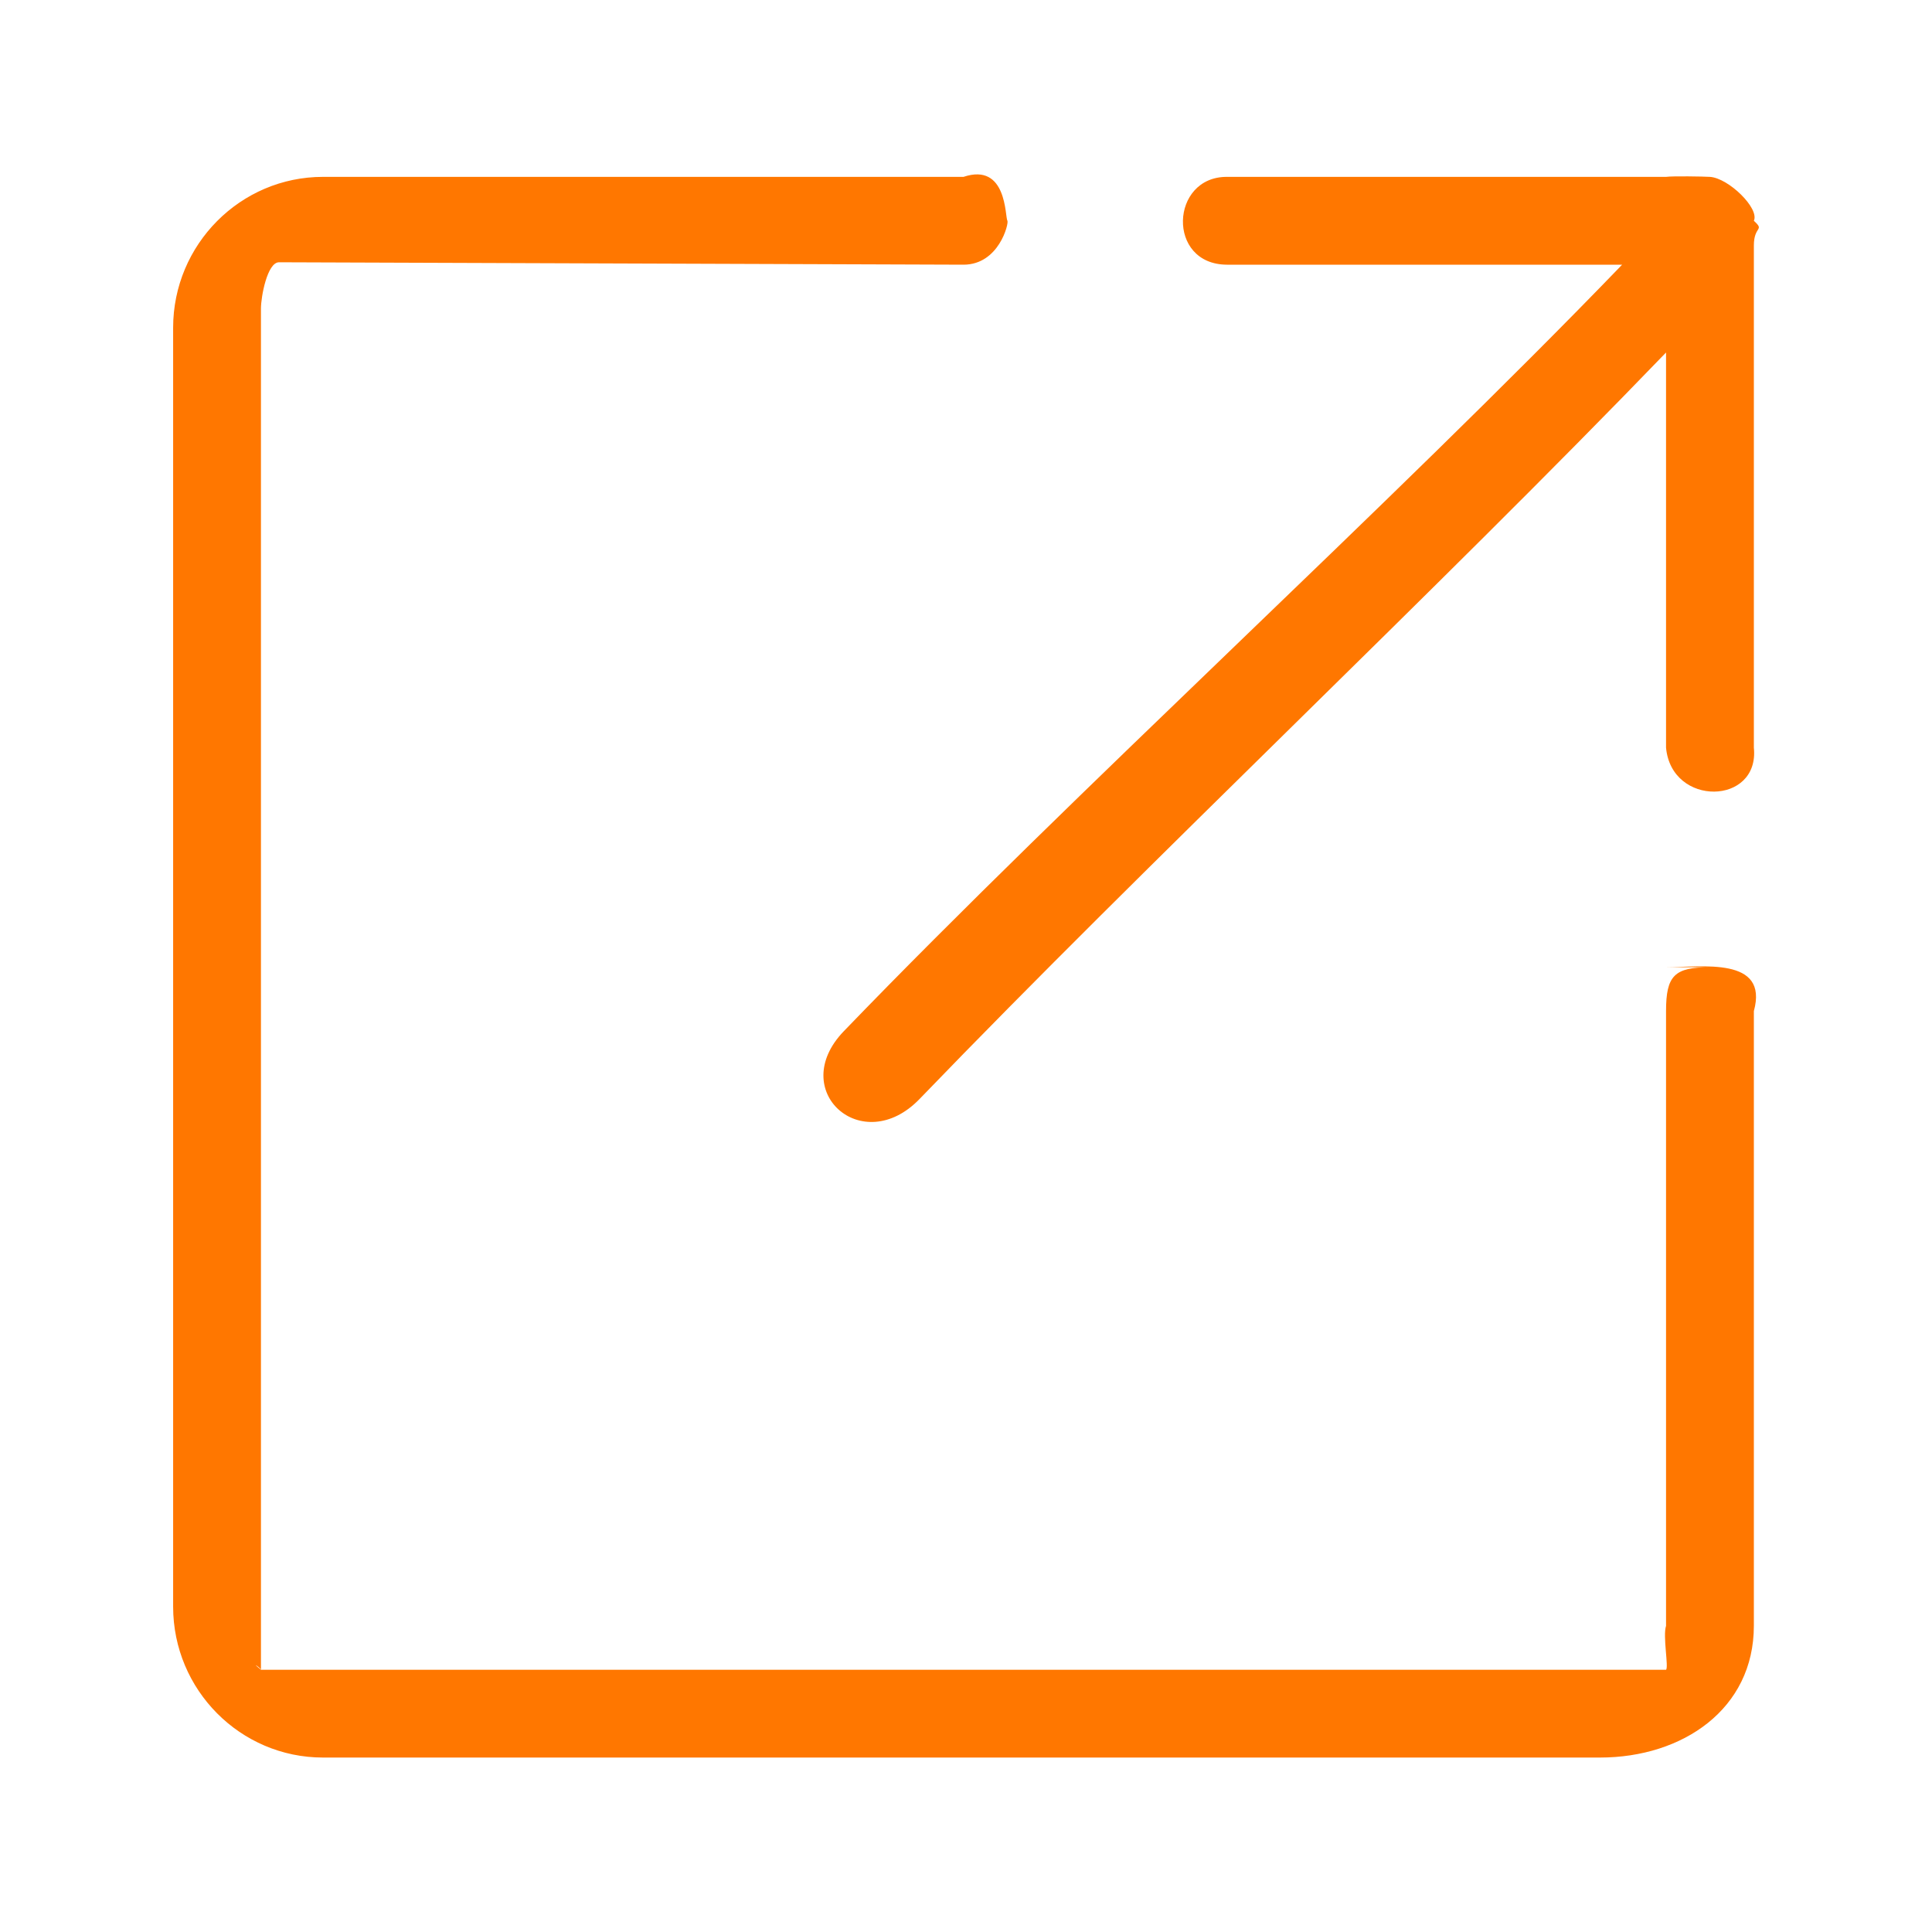
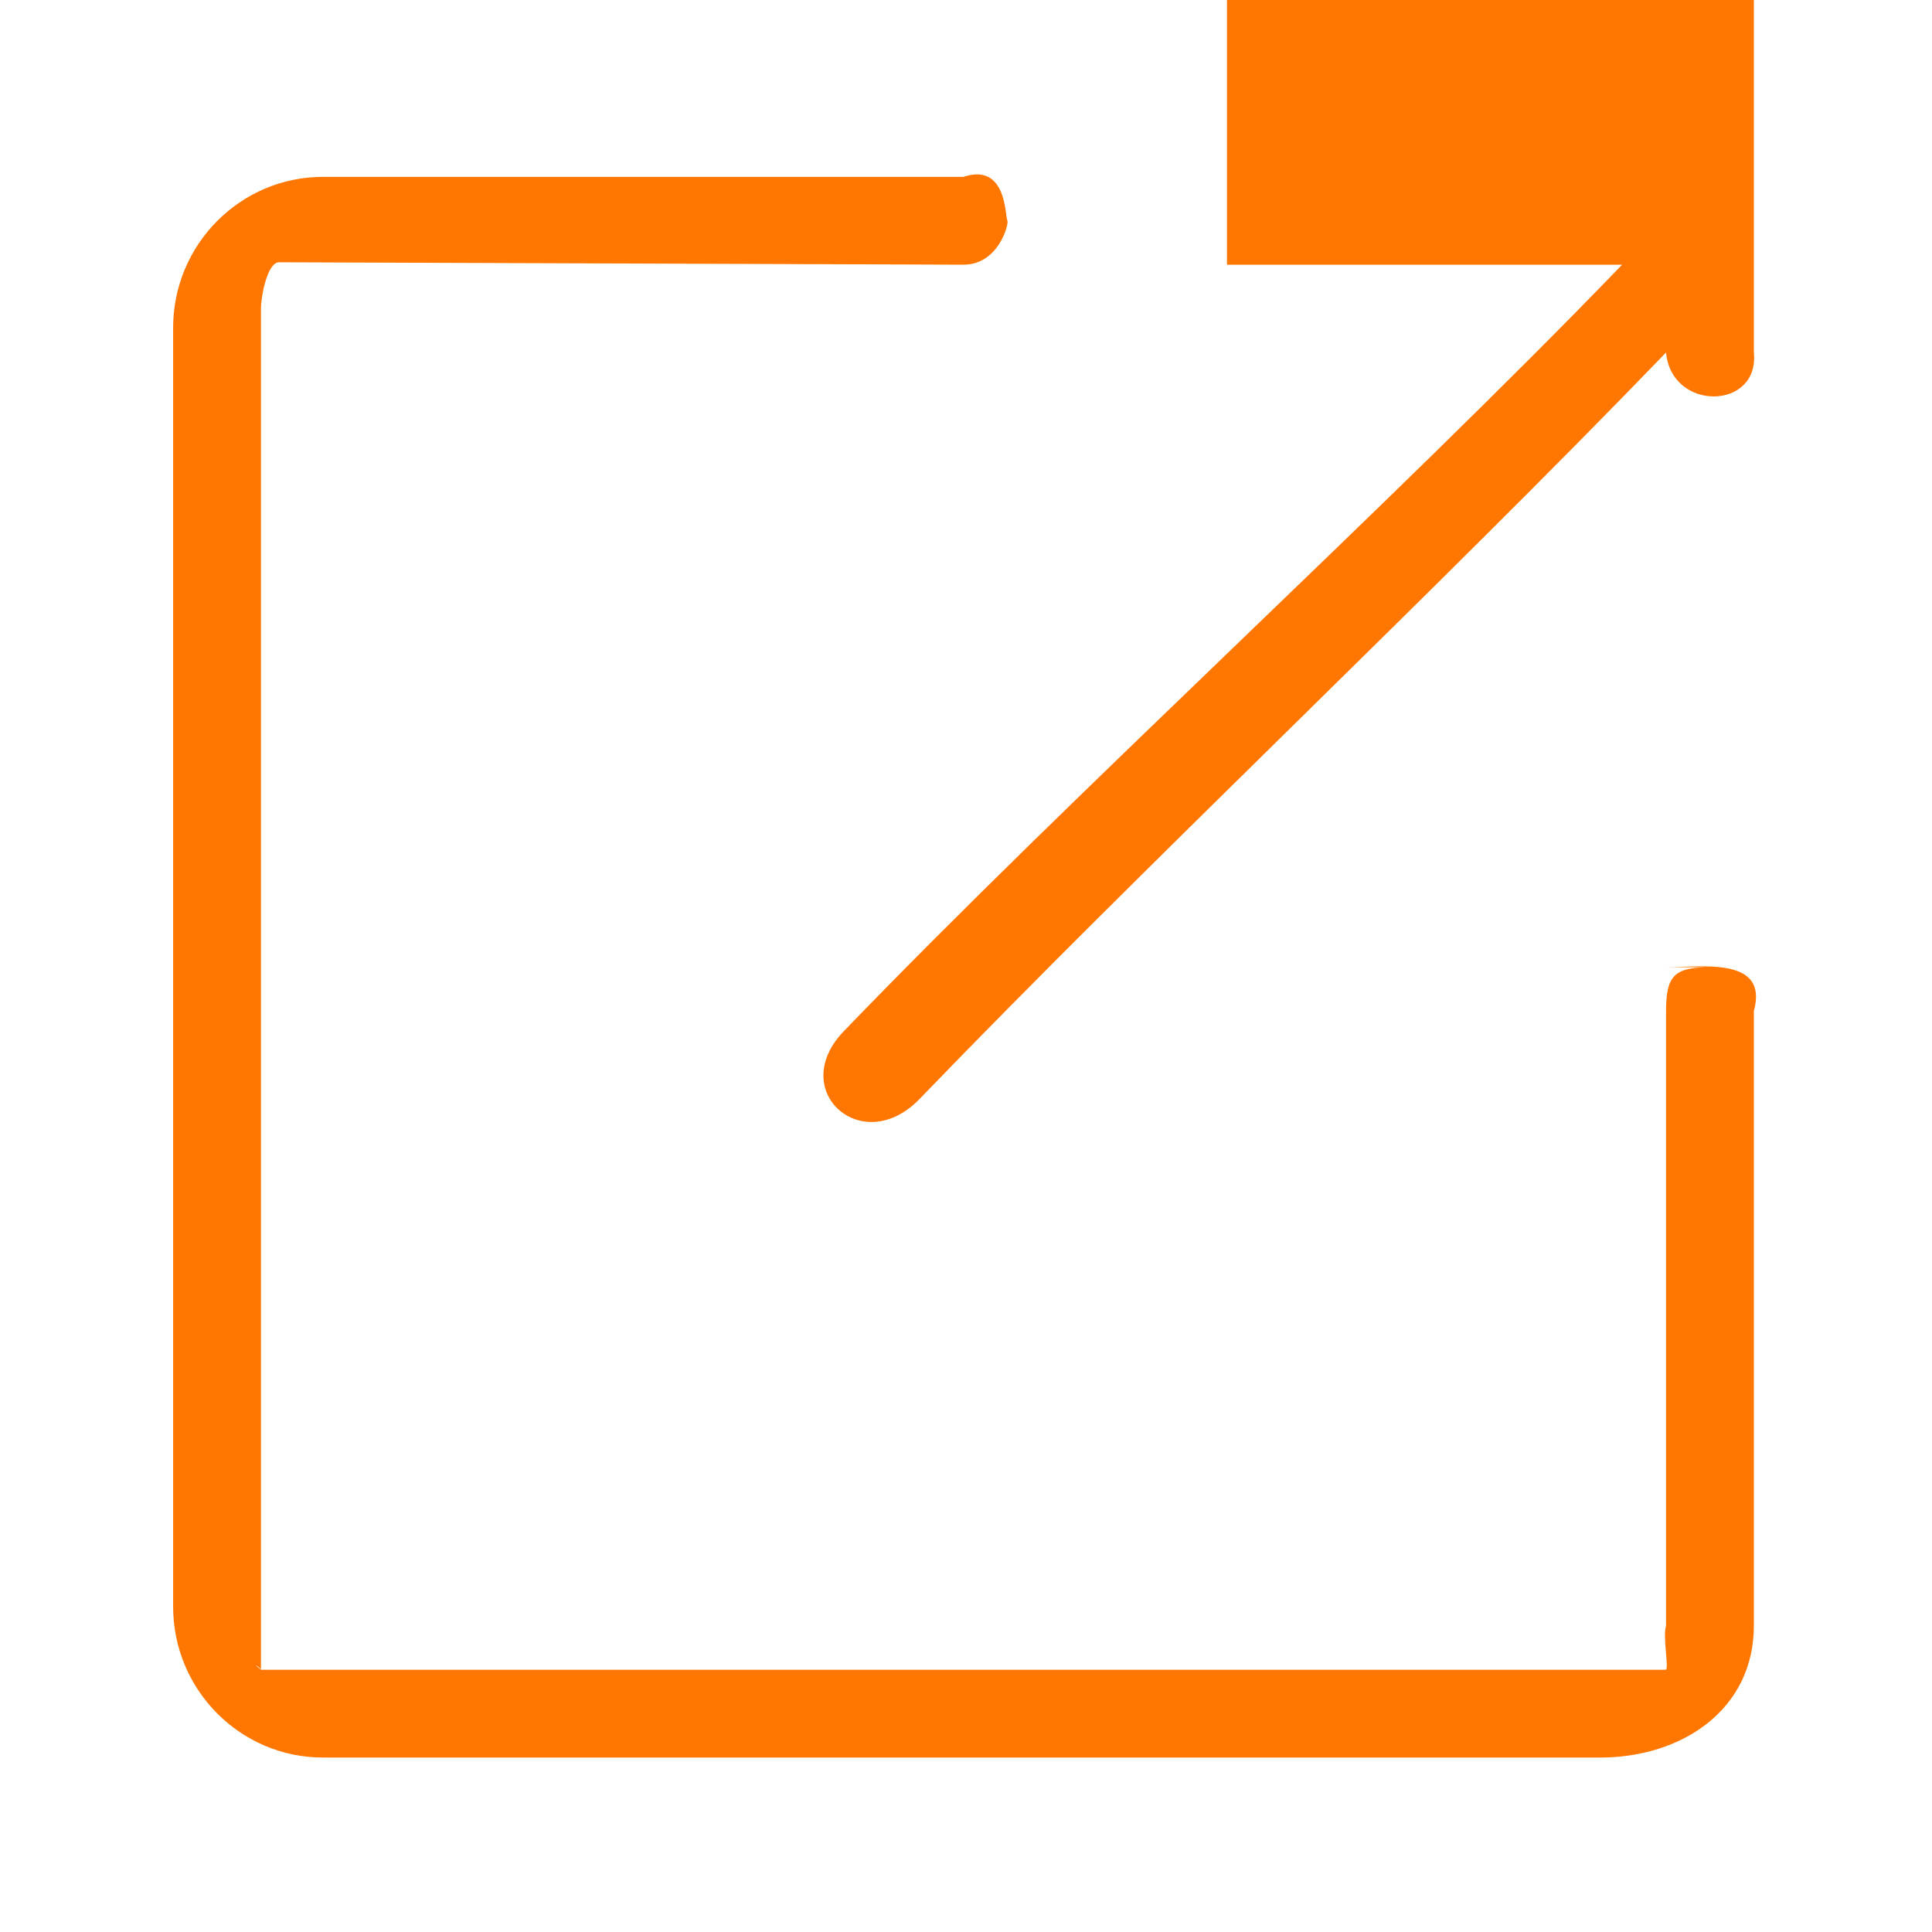
<svg xmlns="http://www.w3.org/2000/svg" t="1763435127646" class="icon" viewBox="0 0 1024 1024" version="1.1" p-id="5279" width="32" height="32">
-   <path d="M883.037 512.652h23.273c-18.781 0-23.273 4.352-23.273 23.272v325.819c-1.792 5.445 1.466 21.9 0 23.272H138.31c-6.144-5.027 0.163-0.721 0 0V163.561c0-6.307 3.351-24.553 9.588-24.553l362.775 1.28c18.782 0 24.134-21.923 23.273-23.273-1.303-2.024-0.116-31.022-23.273-23.272H171.171c-43.776 0-79.407 35.886-79.407 79.965v677.864c0 44.102 35.63 79.965 79.407 79.965h676.887c43.776 0 81.525-25.716 81.525-69.818V535.901c8.005-29.068-27.742-23.25-46.546-23.25zM650.31 140.288h209.454C736.861 267.753 570.112 419.095 447.232 546.56c-30.348 31.488 9.775 67.444 40.169 35.91 122.344-126.883 273.291-268.754 395.636-395.637v209.455c2.91 31.535 49.687 30.557 46.546 0v-266.17c0-10.566 5.957-7.634 0-13.103 3.072-6.586-13.406-22.62-23.273-23.272-3.282-0.21-19.945-0.49-23.273 0H650.31c-30.115-0.14-32.093 46.429 0 46.545z" fill="#ff7700" p-id="5280" />
+   <path d="M883.037 512.652h23.273c-18.781 0-23.273 4.352-23.273 23.272v325.819c-1.792 5.445 1.466 21.9 0 23.272H138.31c-6.144-5.027 0.163-0.721 0 0V163.561c0-6.307 3.351-24.553 9.588-24.553l362.775 1.28c18.782 0 24.134-21.923 23.273-23.273-1.303-2.024-0.116-31.022-23.273-23.272H171.171c-43.776 0-79.407 35.886-79.407 79.965v677.864c0 44.102 35.63 79.965 79.407 79.965h676.887c43.776 0 81.525-25.716 81.525-69.818V535.901c8.005-29.068-27.742-23.25-46.546-23.25zM650.31 140.288h209.454C736.861 267.753 570.112 419.095 447.232 546.56c-30.348 31.488 9.775 67.444 40.169 35.91 122.344-126.883 273.291-268.754 395.636-395.637c2.91 31.535 49.687 30.557 46.546 0v-266.17c0-10.566 5.957-7.634 0-13.103 3.072-6.586-13.406-22.62-23.273-23.272-3.282-0.21-19.945-0.49-23.273 0H650.31c-30.115-0.14-32.093 46.429 0 46.545z" fill="#ff7700" p-id="5280" />
</svg>